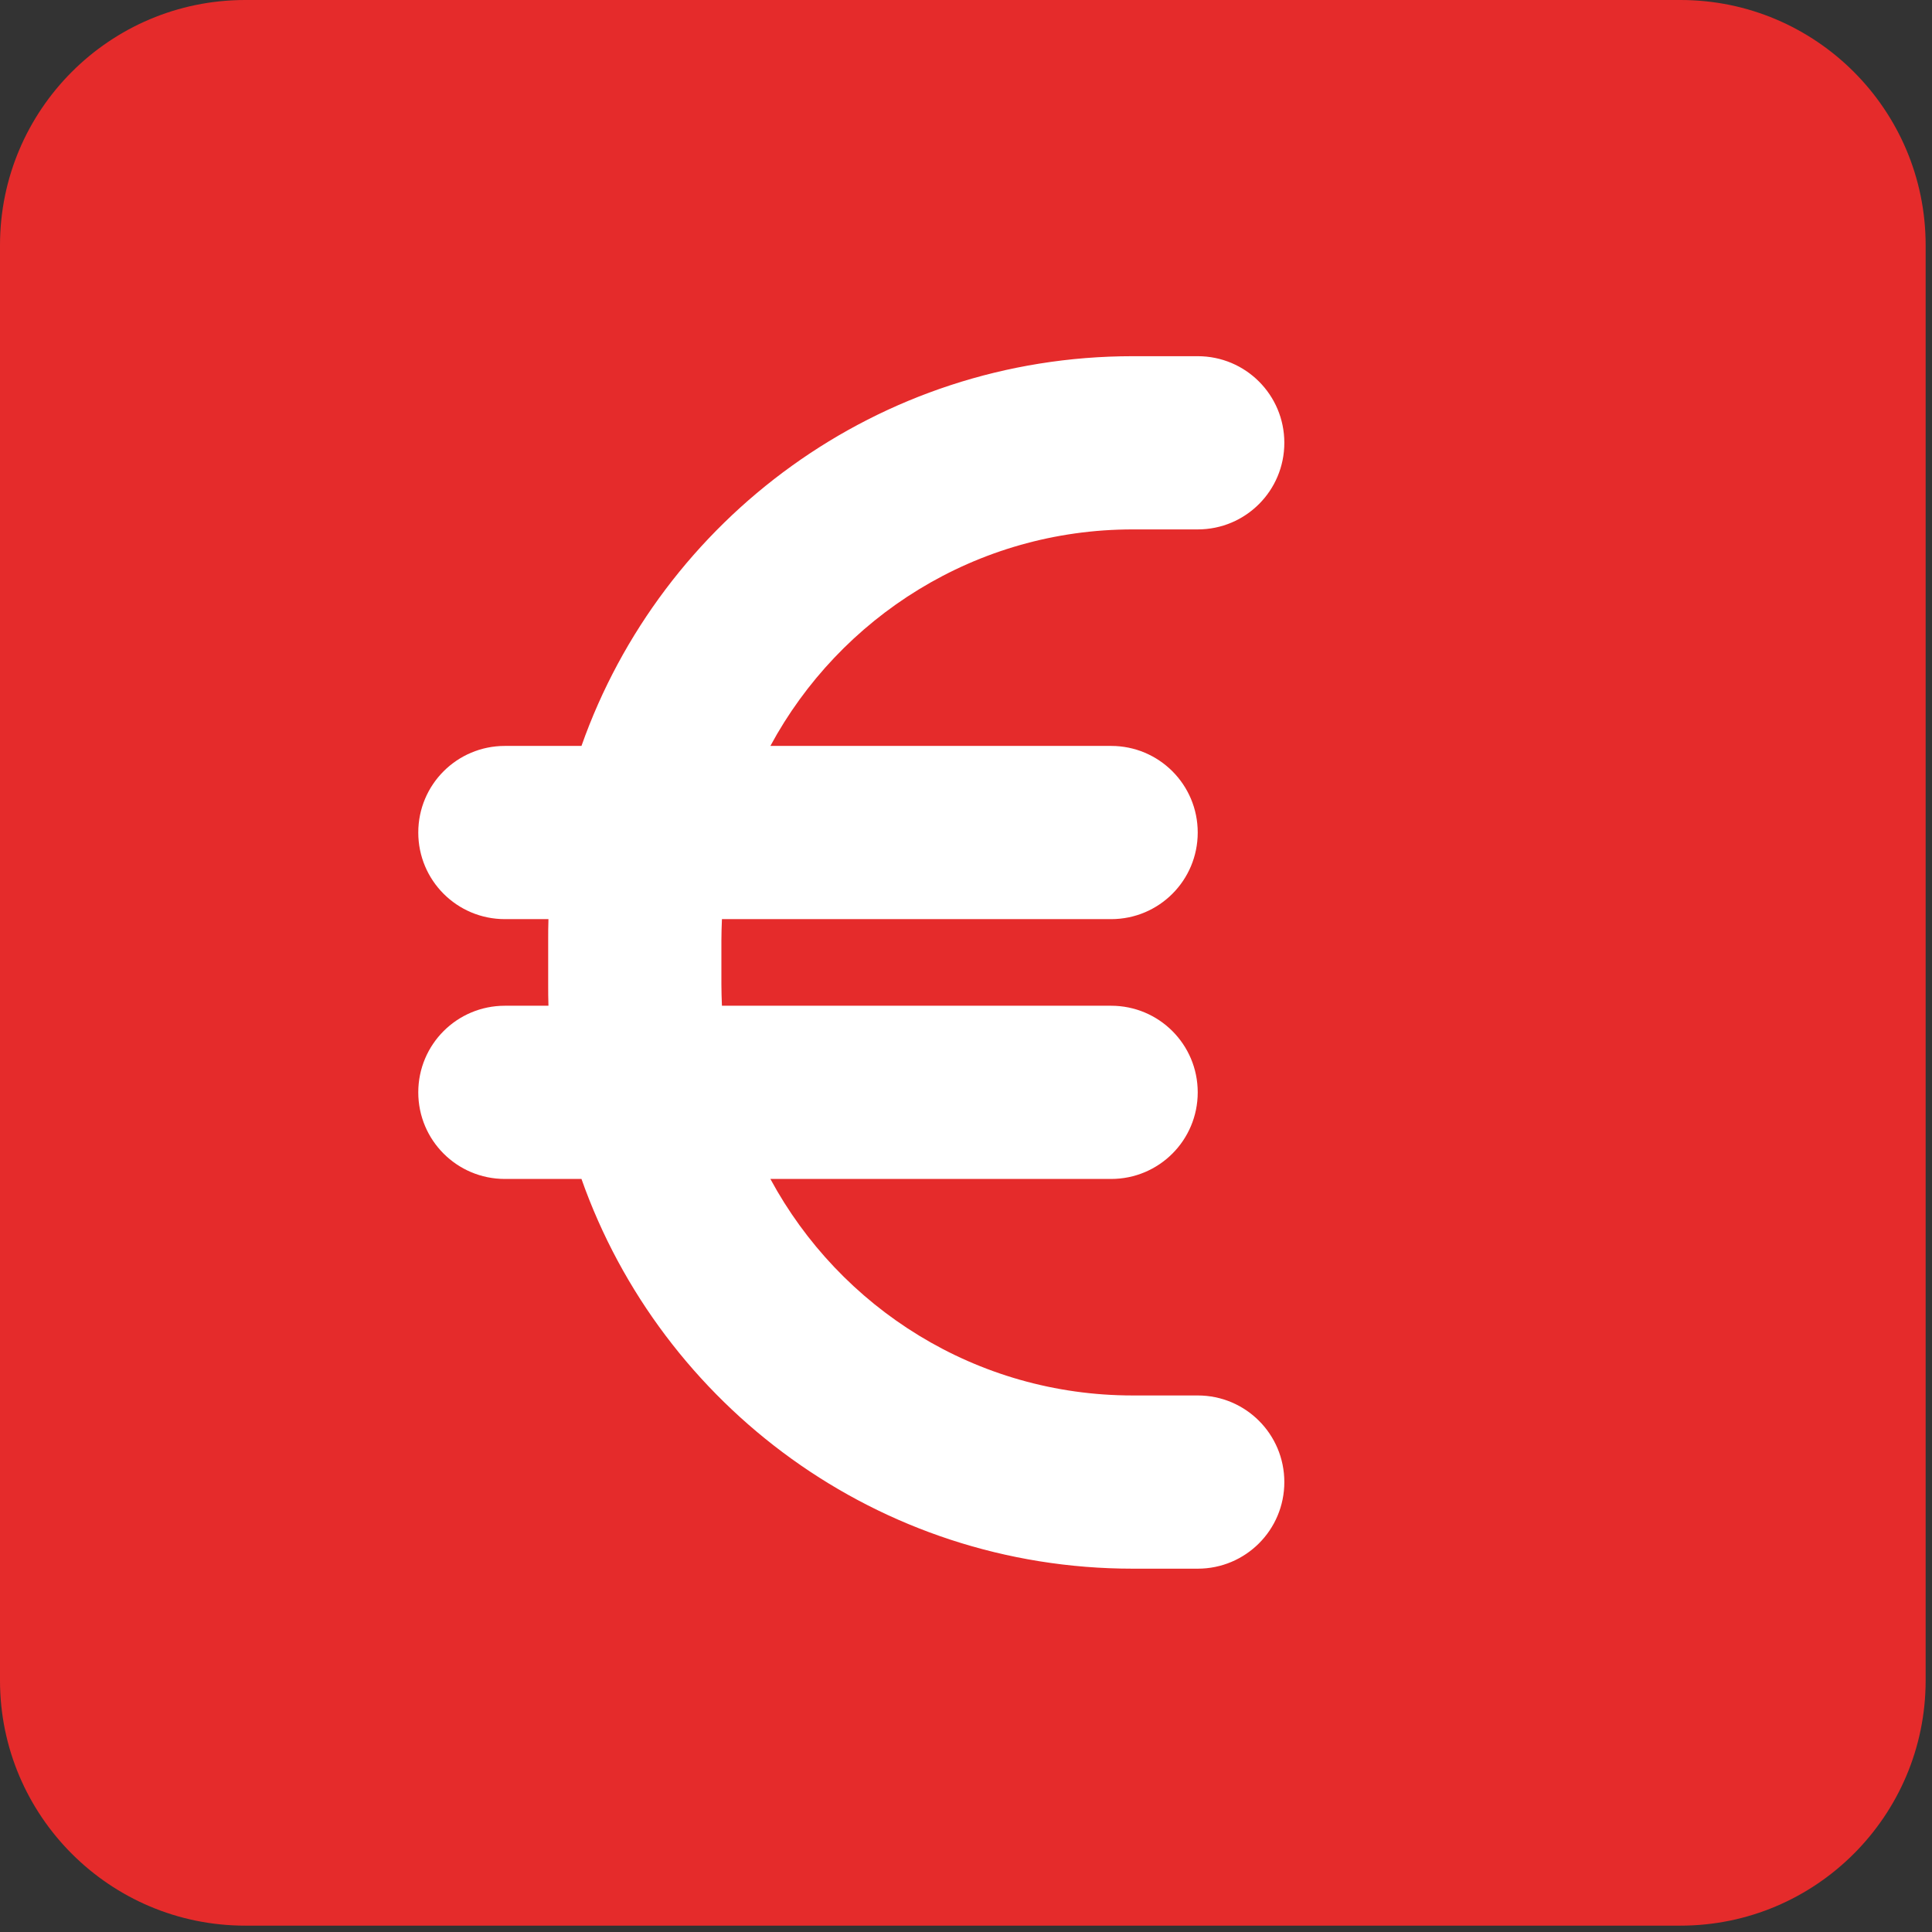
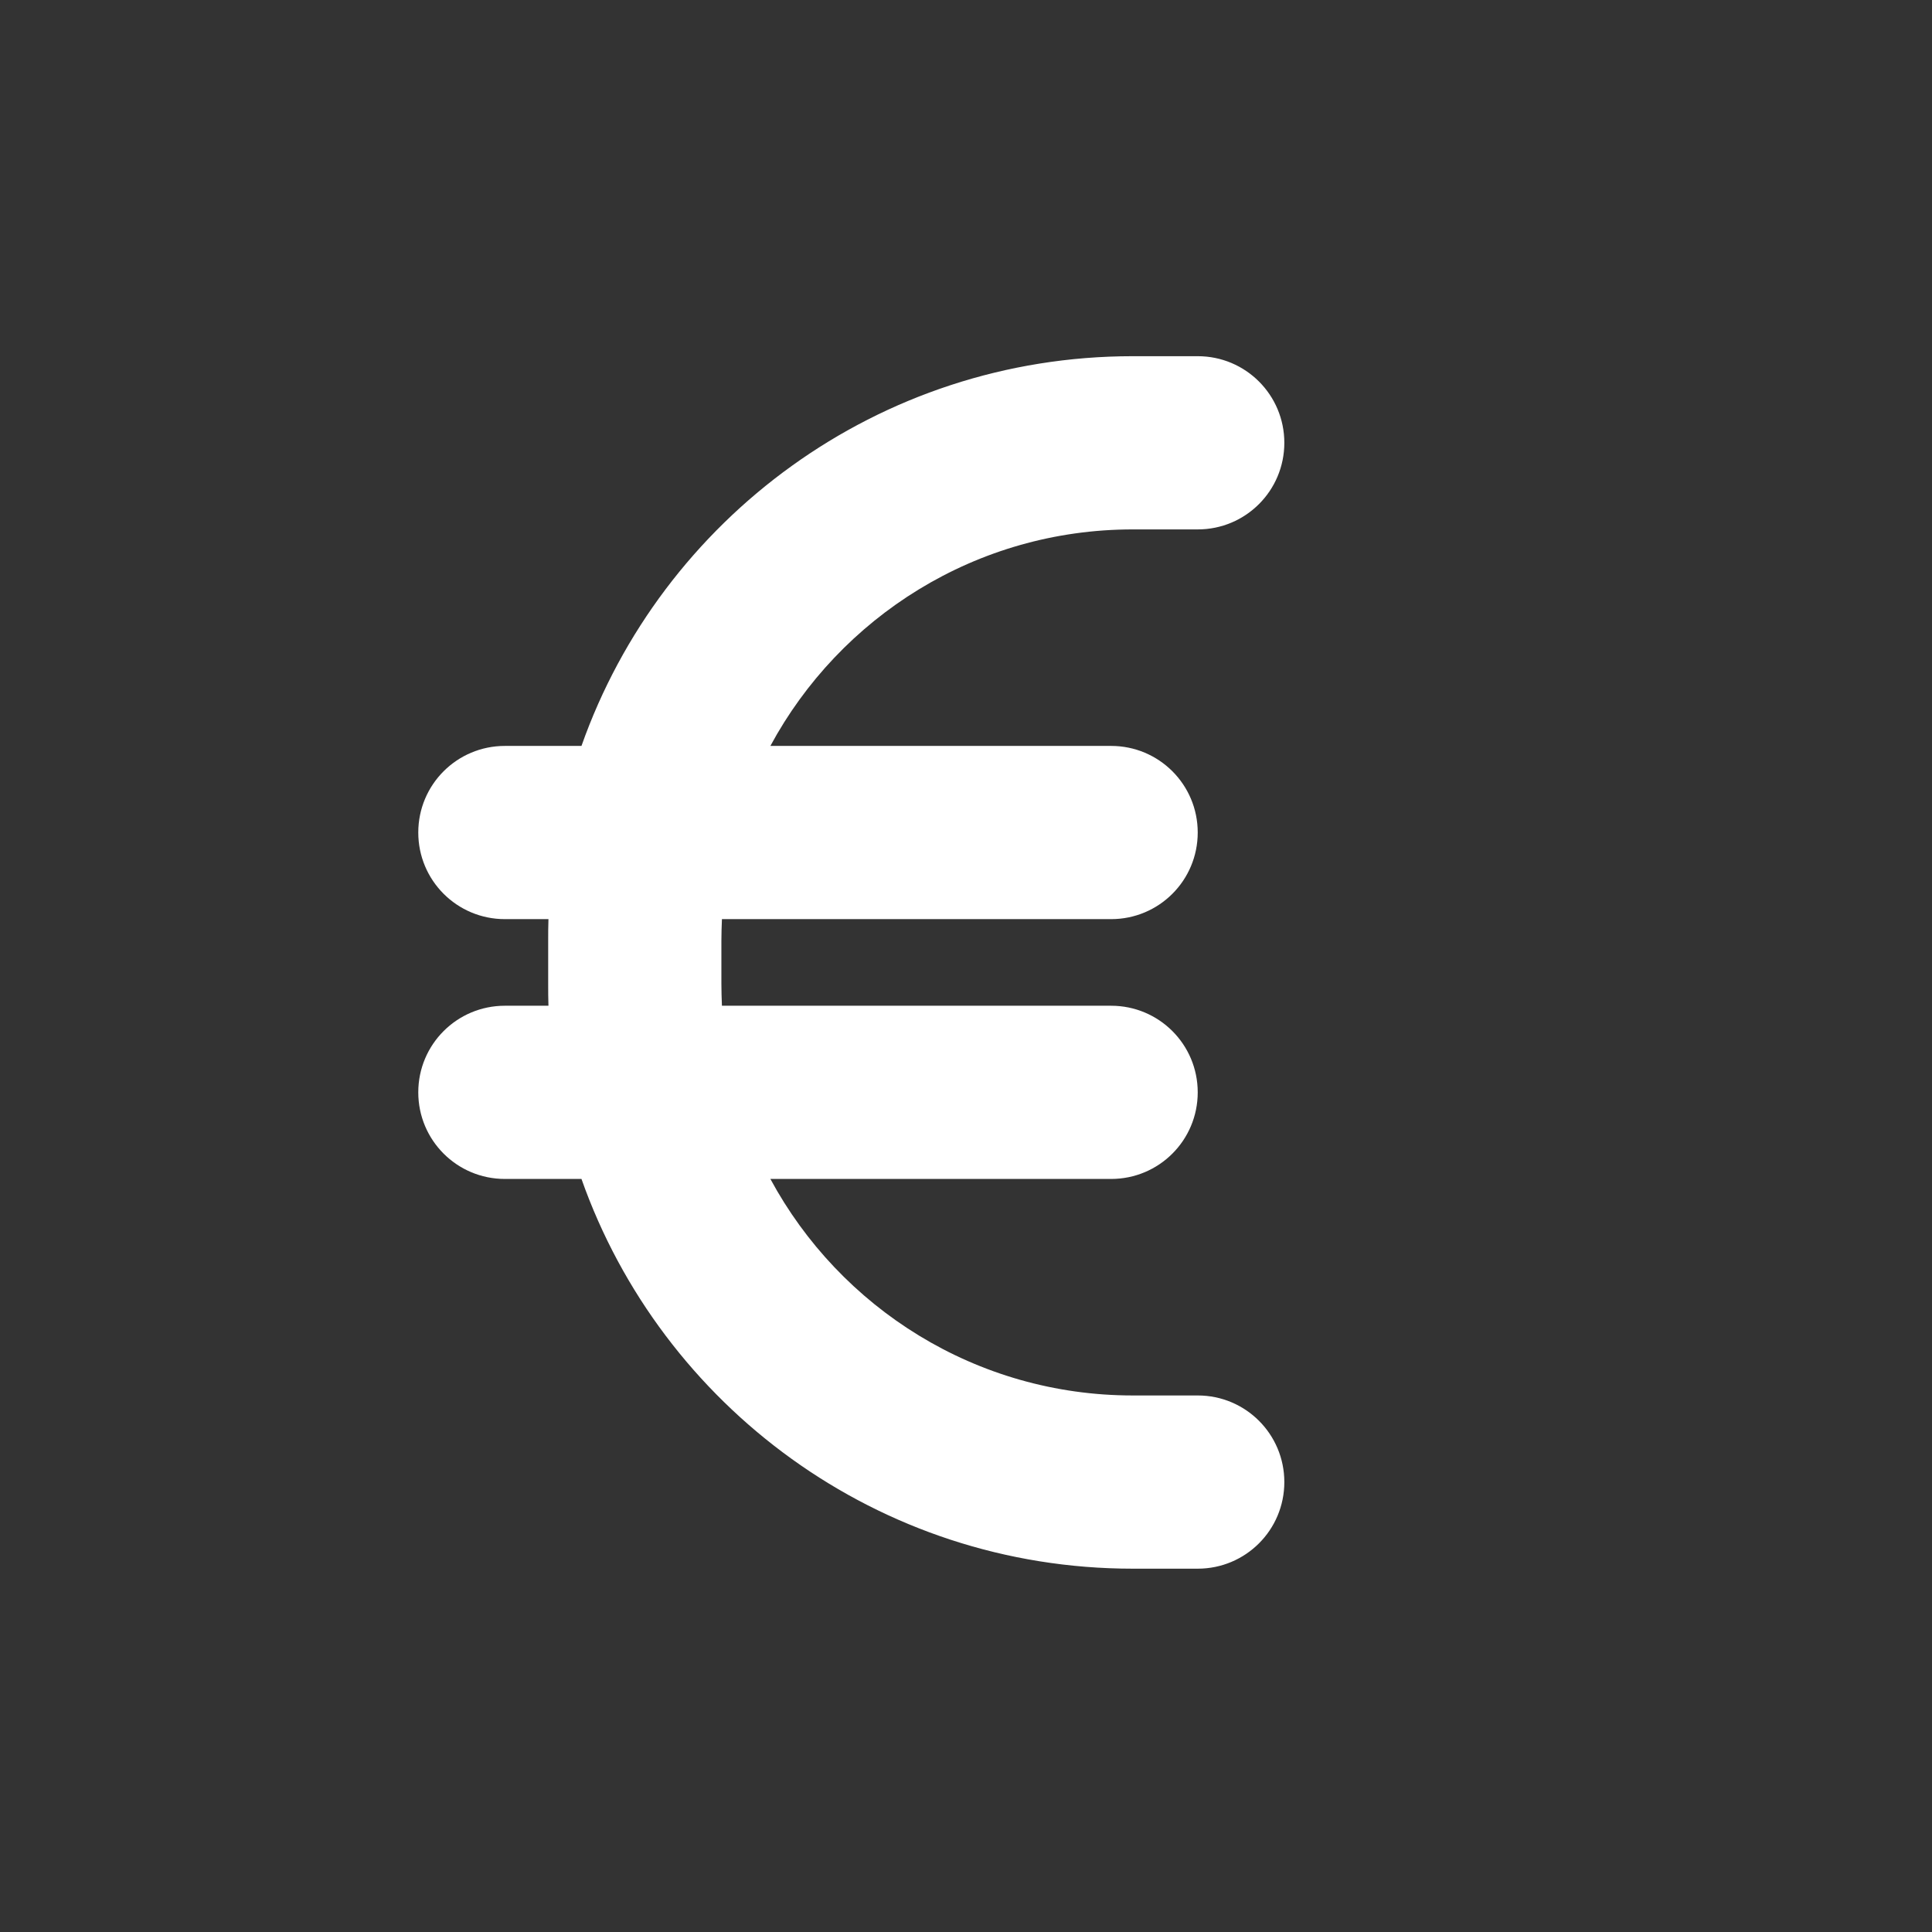
<svg xmlns="http://www.w3.org/2000/svg" width="100%" height="100%" viewBox="0 0 237 237" version="1.1" xml:space="preserve" style="fill-rule:evenodd;clip-rule:evenodd;stroke-linejoin:round;stroke-miterlimit:2;">
  <rect x="0" y="0" width="237" height="237" fill="#333333" stroke="none" />
-   <path d="M236.22,30.077C236.22,13.477 222.743,0 206.144,0L30.077,0C13.477,0 0,13.477 0,30.077L0,206.144C0,222.743 13.477,236.22 30.077,236.22L206.144,236.22C222.743,236.22 236.22,222.743 236.22,206.144L236.22,30.077Z" style="fill:rgb(229,43,43);" />
  <g transform="matrix(0.332,0,0,0.332,51.31,33.071)">
    <g id="Vergütung">
      <path id="euro-sign-solid.svg" d="M48.1,240C48,242.7 48,245.3 48,248L48,264C48,266.7 48,269.3 48.1,272L32,272C14.3,272 0,286.3 0,304C0,321.7 14.3,336 32,336L60.3,336C89.9,419.9 170,480 264,480L288,480C305.7,480 320,465.7 320,448C320,430.3 305.7,416 288,416L264,416C206.1,416 155.8,383.6 130.1,336L256,336C273.7,336 288,321.7 288,304C288,286.3 273.7,272 256,272L112.2,272C112.1,269.4 112,266.7 112,264L112,248C112,245.3 112.1,242.6 112.2,240L256,240C273.7,240 288,225.7 288,208C288,190.3 273.7,176 256,176L130.1,176C155.8,128.4 206.1,96 264,96L288,96C305.7,96 320,81.7 320,64C320,46.3 305.7,32 288,32L264,32C170,32 89.9,92.1 60.3,176L32,176C14.3,176 0,190.3 0,208C0,225.7 14.3,240 32,240L48.1,240Z" style="fill:white;fill-rule:nonzero;" />
    </g>
  </g>
</svg>